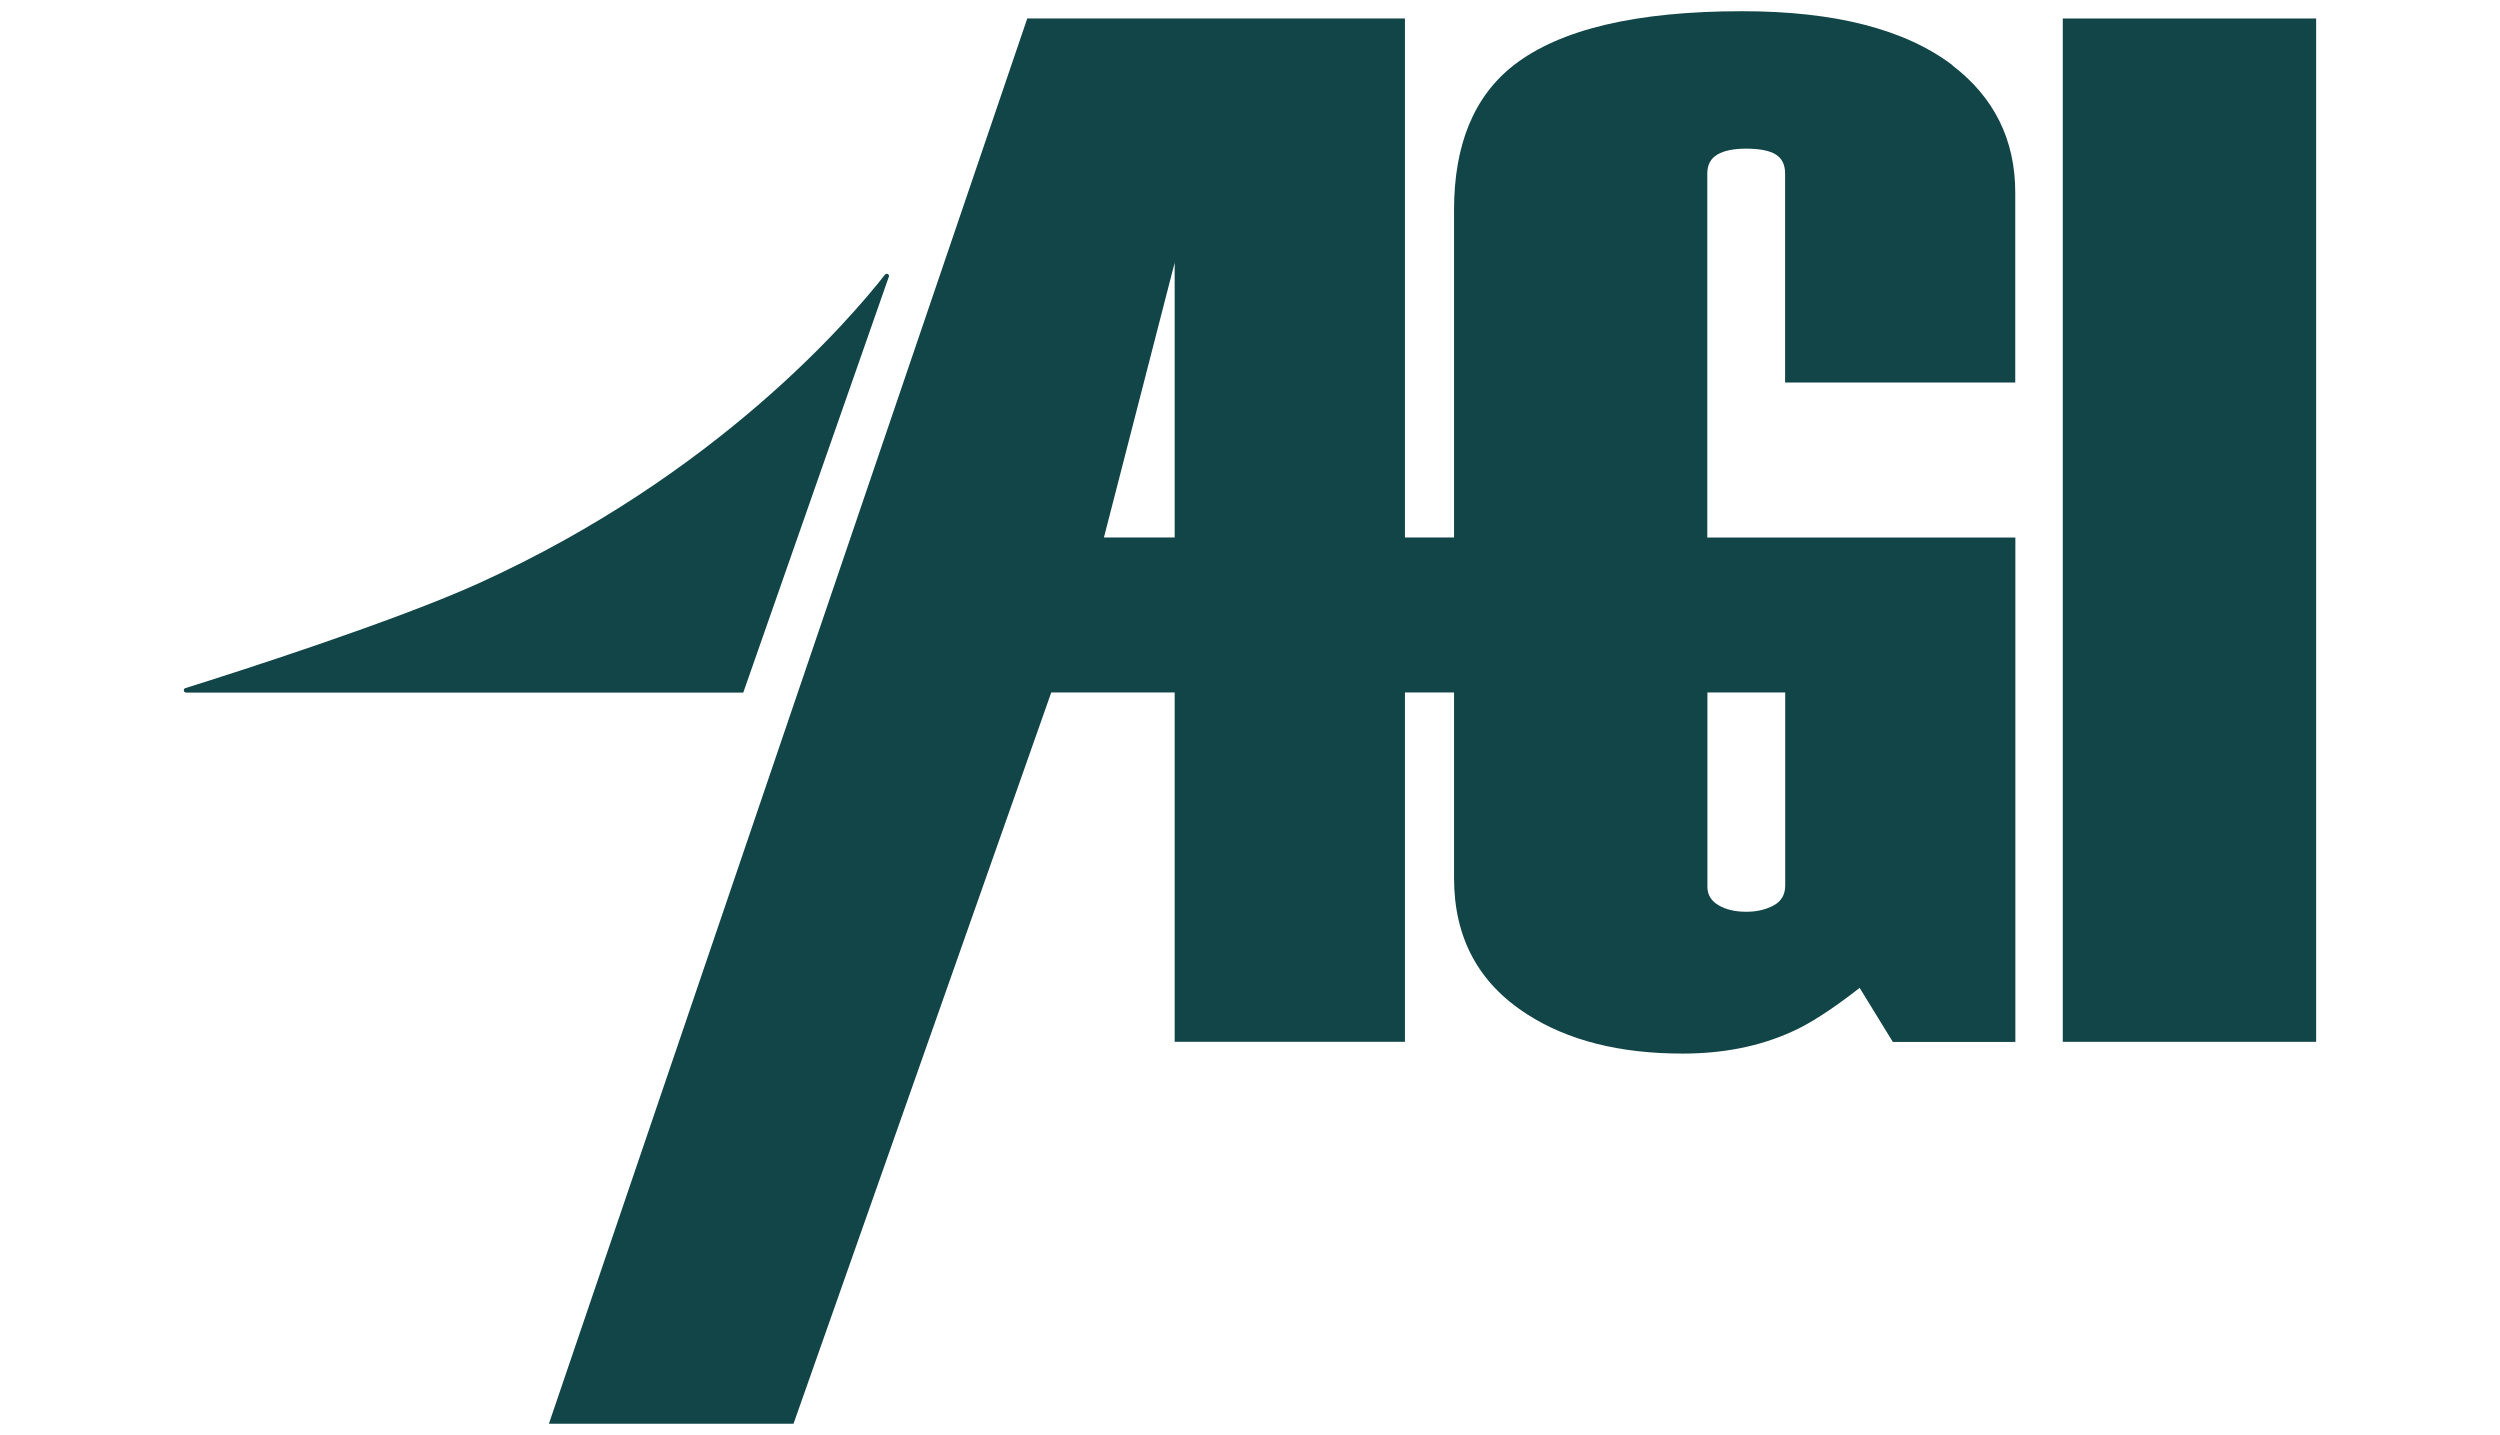
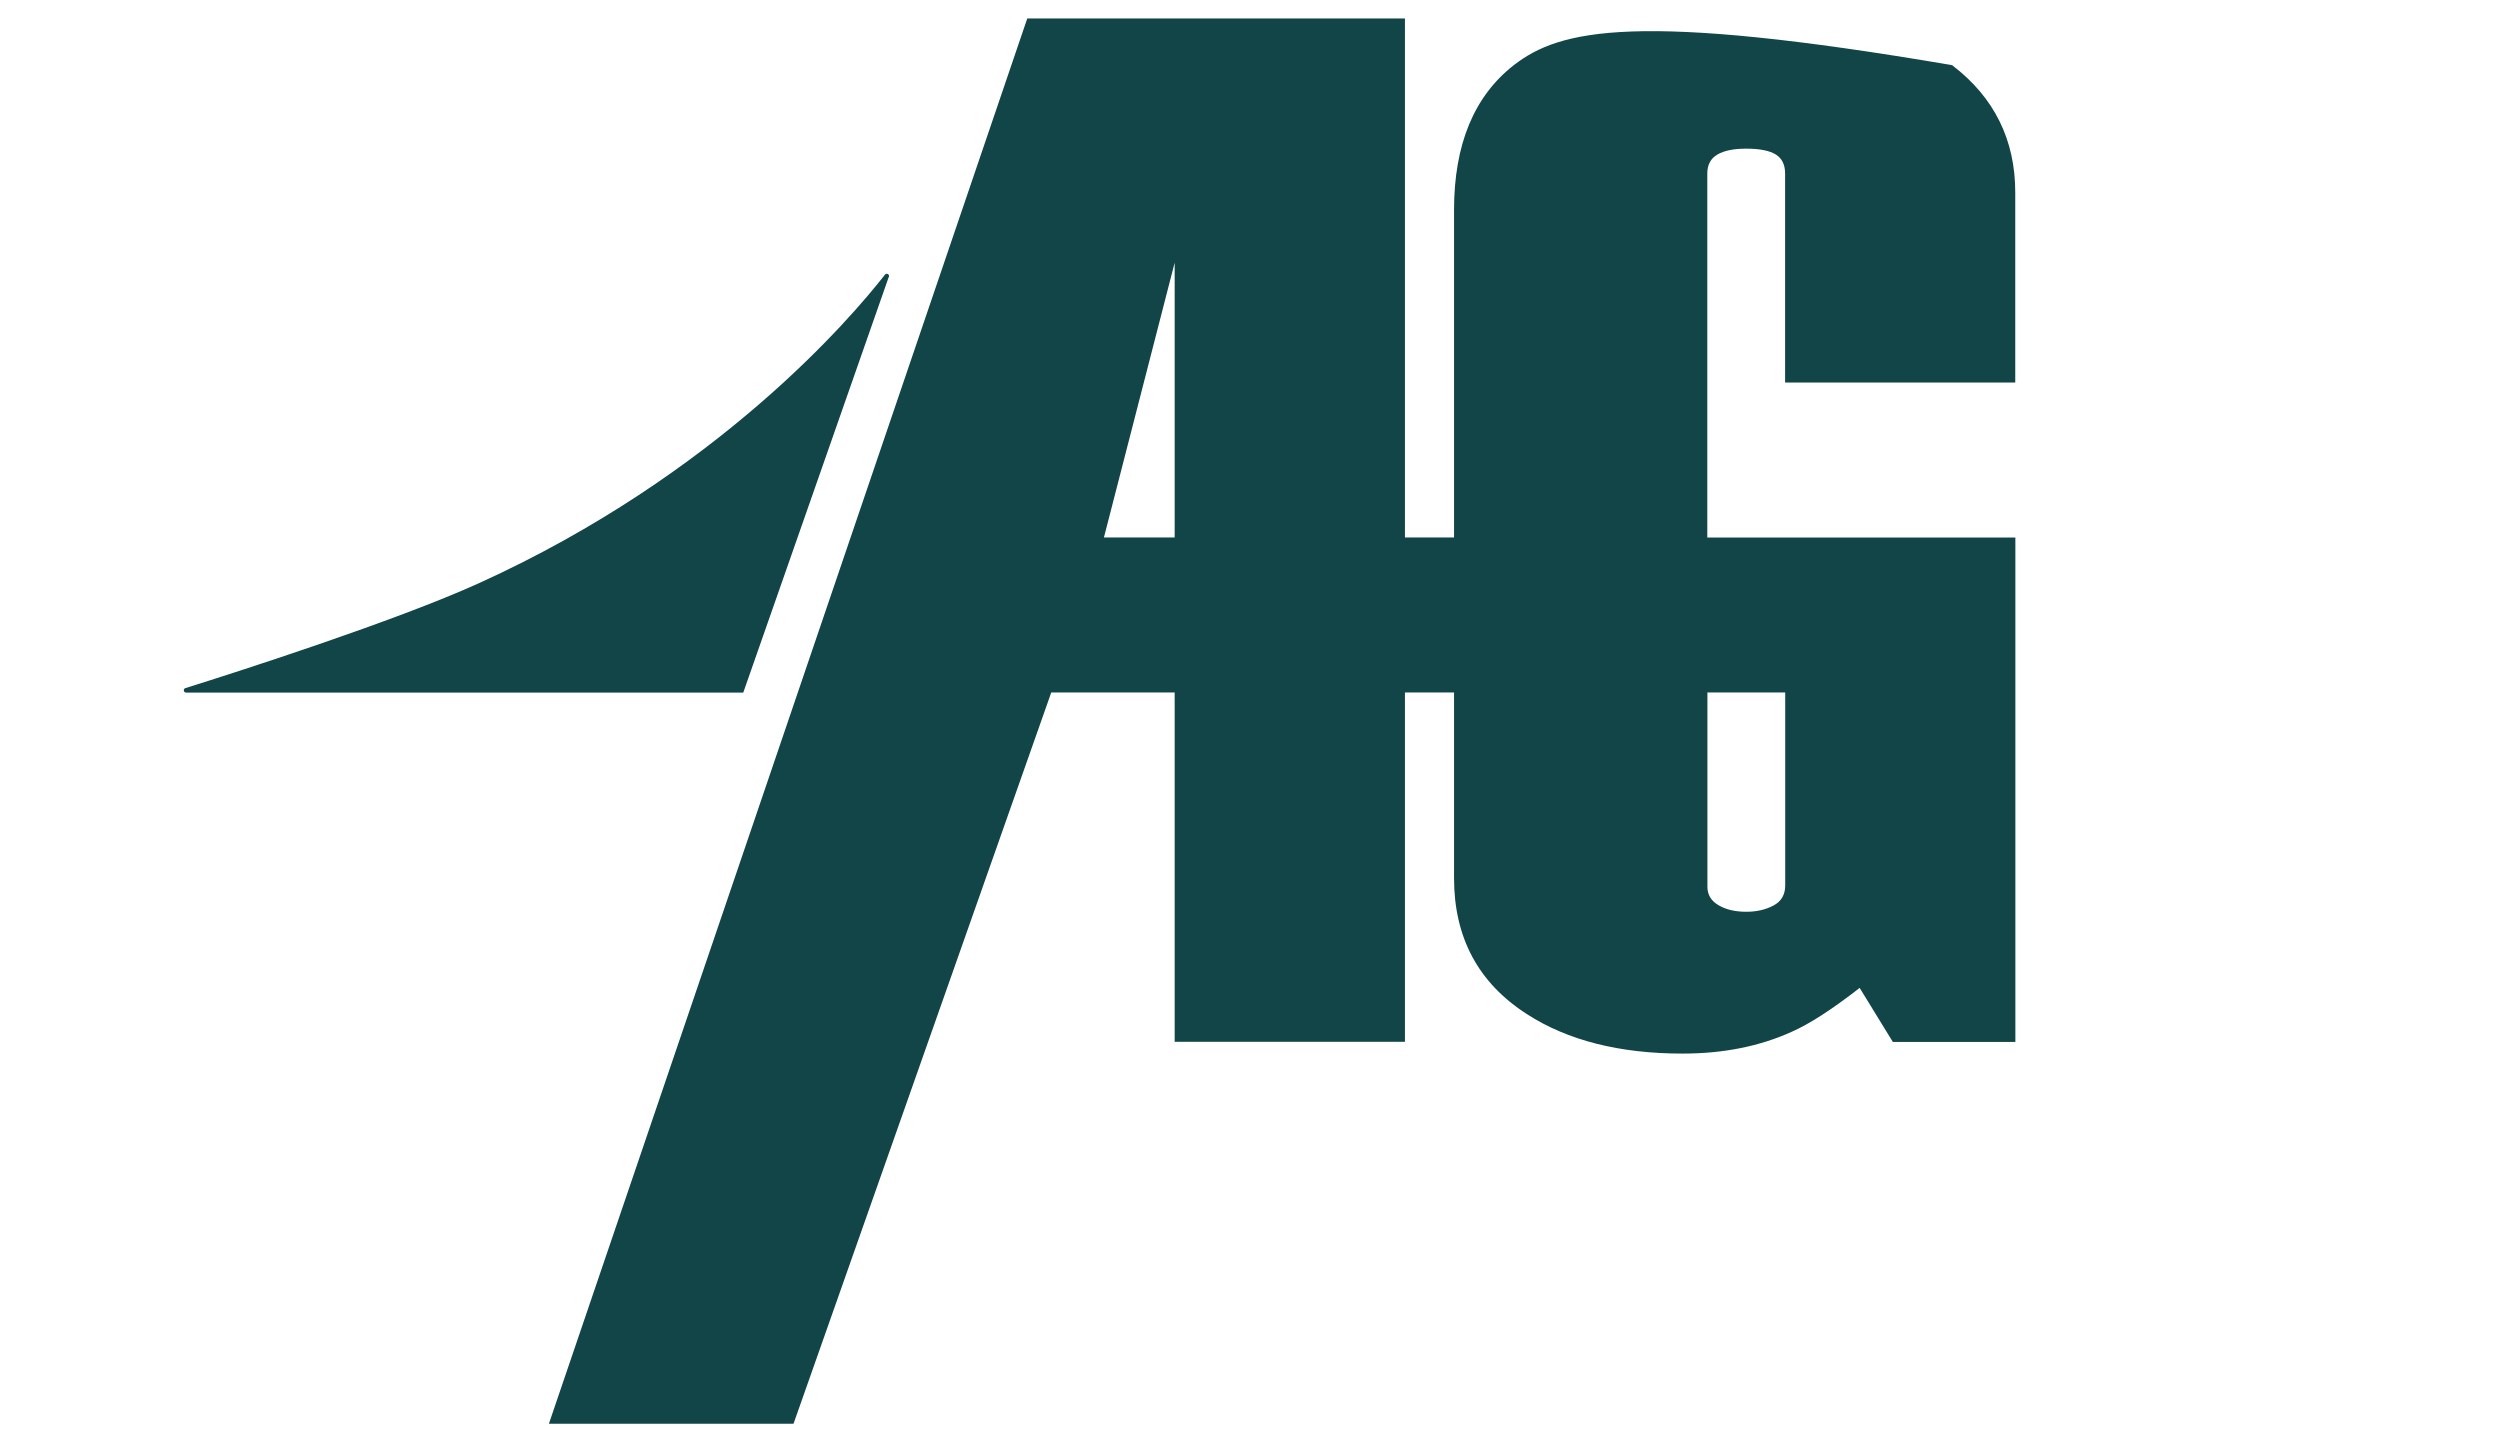
<svg xmlns="http://www.w3.org/2000/svg" width="223" height="128" viewBox="0 0 223 128" fill="none">
  <path d="M79.279 24.7L66.299 61.78H16.609C16.369 61.78 16.309 61.45 16.539 61.38C20.909 60.01 35.279 55.41 42.789 51.99C64.019 42.33 75.879 28.41 78.939 24.5C79.079 24.31 79.369 24.48 79.289 24.7H79.279Z" fill="#114547" />
-   <path d="M206.6 1.65H184V92.93H206.6V1.65Z" fill="#114547" />
-   <path d="M174.171 5.82C169.931 2.61 163.681 1 155.401 1C145.951 1 139.151 2.61 135.021 5.82C131.471 8.6 129.701 12.91 129.701 18.73V47.94H125.321V1.65H91.631L48.961 127H70.781L93.771 61.77H104.781V92.93H125.321V61.77H129.701V78.33C129.701 83.64 131.871 87.68 136.201 90.46C139.841 92.81 144.471 93.98 150.081 93.98C153.731 93.98 156.971 93.33 159.831 92.03C161.401 91.34 163.421 90.04 165.881 88.12L168.841 92.94H179.771V47.95H152.291V15.48C152.291 14.7 152.591 14.13 153.201 13.78C153.801 13.43 154.661 13.26 155.761 13.26C156.971 13.26 157.851 13.44 158.401 13.78C158.961 14.13 159.231 14.7 159.231 15.48V34.12H179.761V17.17C179.761 12.48 177.891 8.69 174.151 5.83L174.171 5.82ZM104.781 47.94H98.471L104.781 23.43V47.94ZM159.241 61.77V78.98C159.241 79.81 158.891 80.41 158.181 80.78C157.481 81.15 156.671 81.33 155.771 81.33C154.761 81.33 153.931 81.13 153.281 80.74C152.621 80.35 152.301 79.8 152.301 79.1V61.77H159.241Z" fill="#114547" />
+   <path d="M174.171 5.82C145.951 1 139.151 2.61 135.021 5.82C131.471 8.6 129.701 12.91 129.701 18.73V47.94H125.321V1.65H91.631L48.961 127H70.781L93.771 61.77H104.781V92.93H125.321V61.77H129.701V78.33C129.701 83.64 131.871 87.68 136.201 90.46C139.841 92.81 144.471 93.98 150.081 93.98C153.731 93.98 156.971 93.33 159.831 92.03C161.401 91.34 163.421 90.04 165.881 88.12L168.841 92.94H179.771V47.95H152.291V15.48C152.291 14.7 152.591 14.13 153.201 13.78C153.801 13.43 154.661 13.26 155.761 13.26C156.971 13.26 157.851 13.44 158.401 13.78C158.961 14.13 159.231 14.7 159.231 15.48V34.12H179.761V17.17C179.761 12.48 177.891 8.69 174.151 5.83L174.171 5.82ZM104.781 47.94H98.471L104.781 23.43V47.94ZM159.241 61.77V78.98C159.241 79.81 158.891 80.41 158.181 80.78C157.481 81.15 156.671 81.33 155.771 81.33C154.761 81.33 153.931 81.13 153.281 80.74C152.621 80.35 152.301 79.8 152.301 79.1V61.77H159.241Z" fill="#114547" />
</svg>